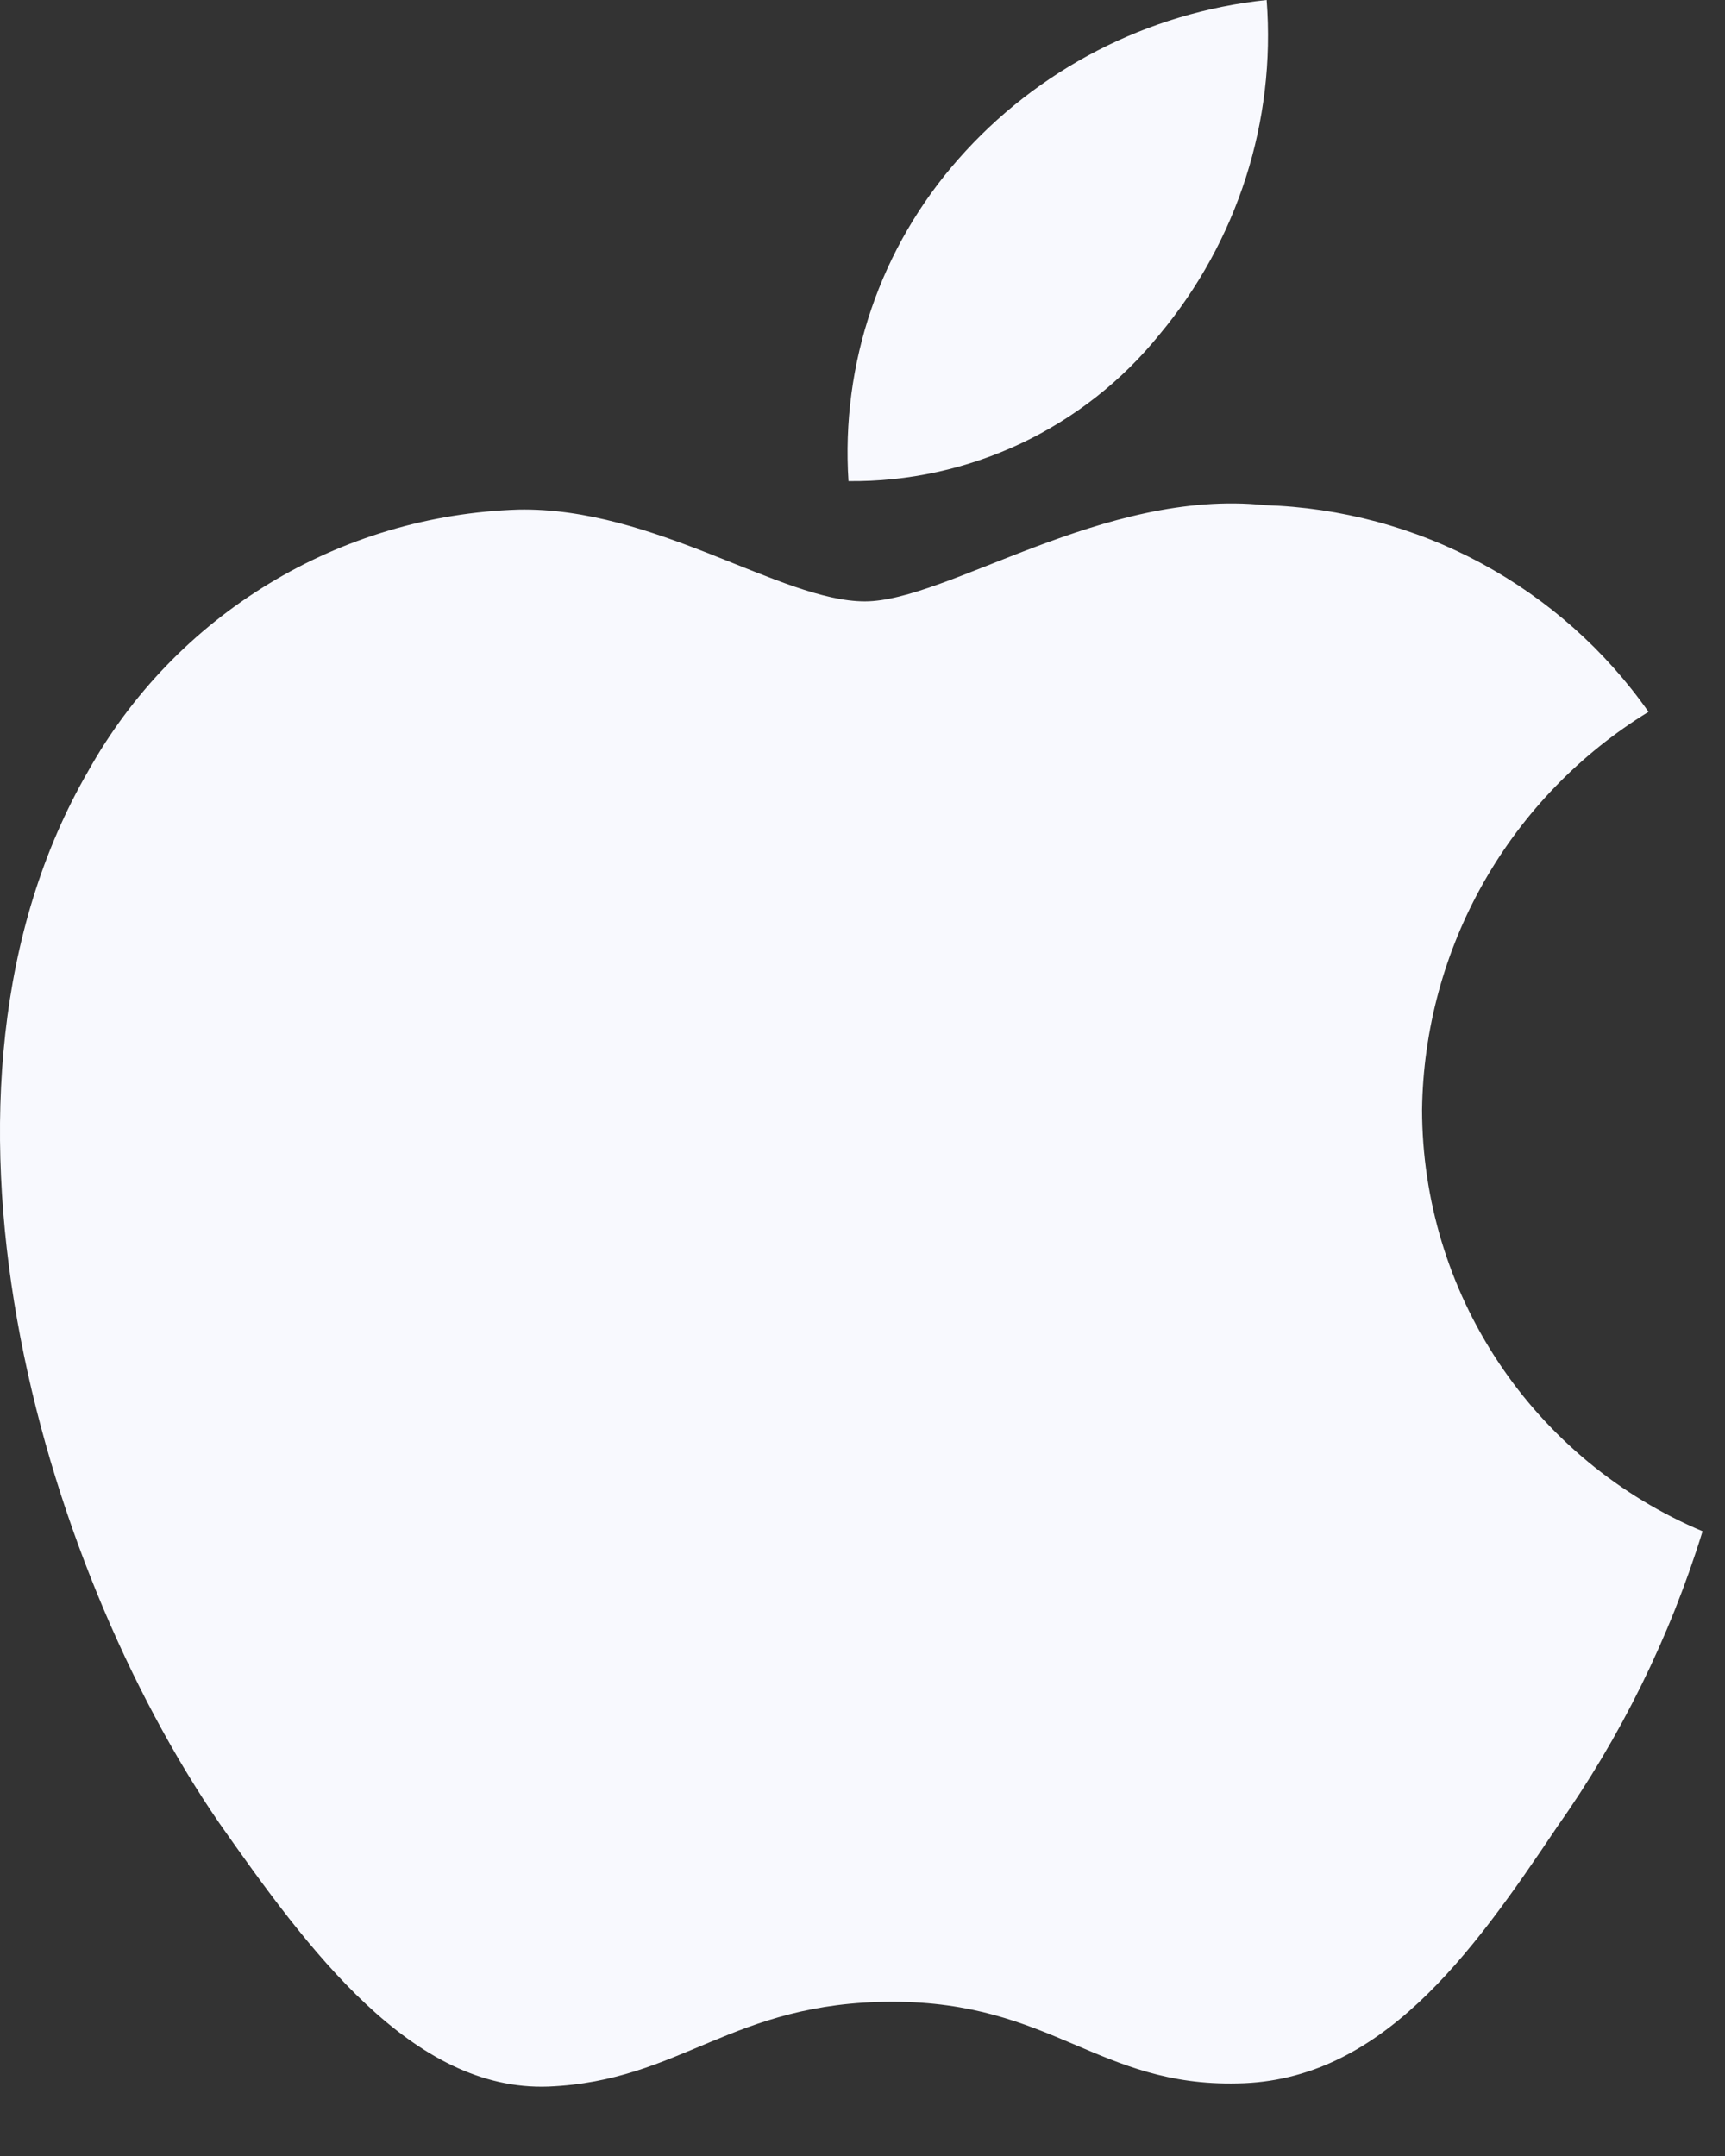
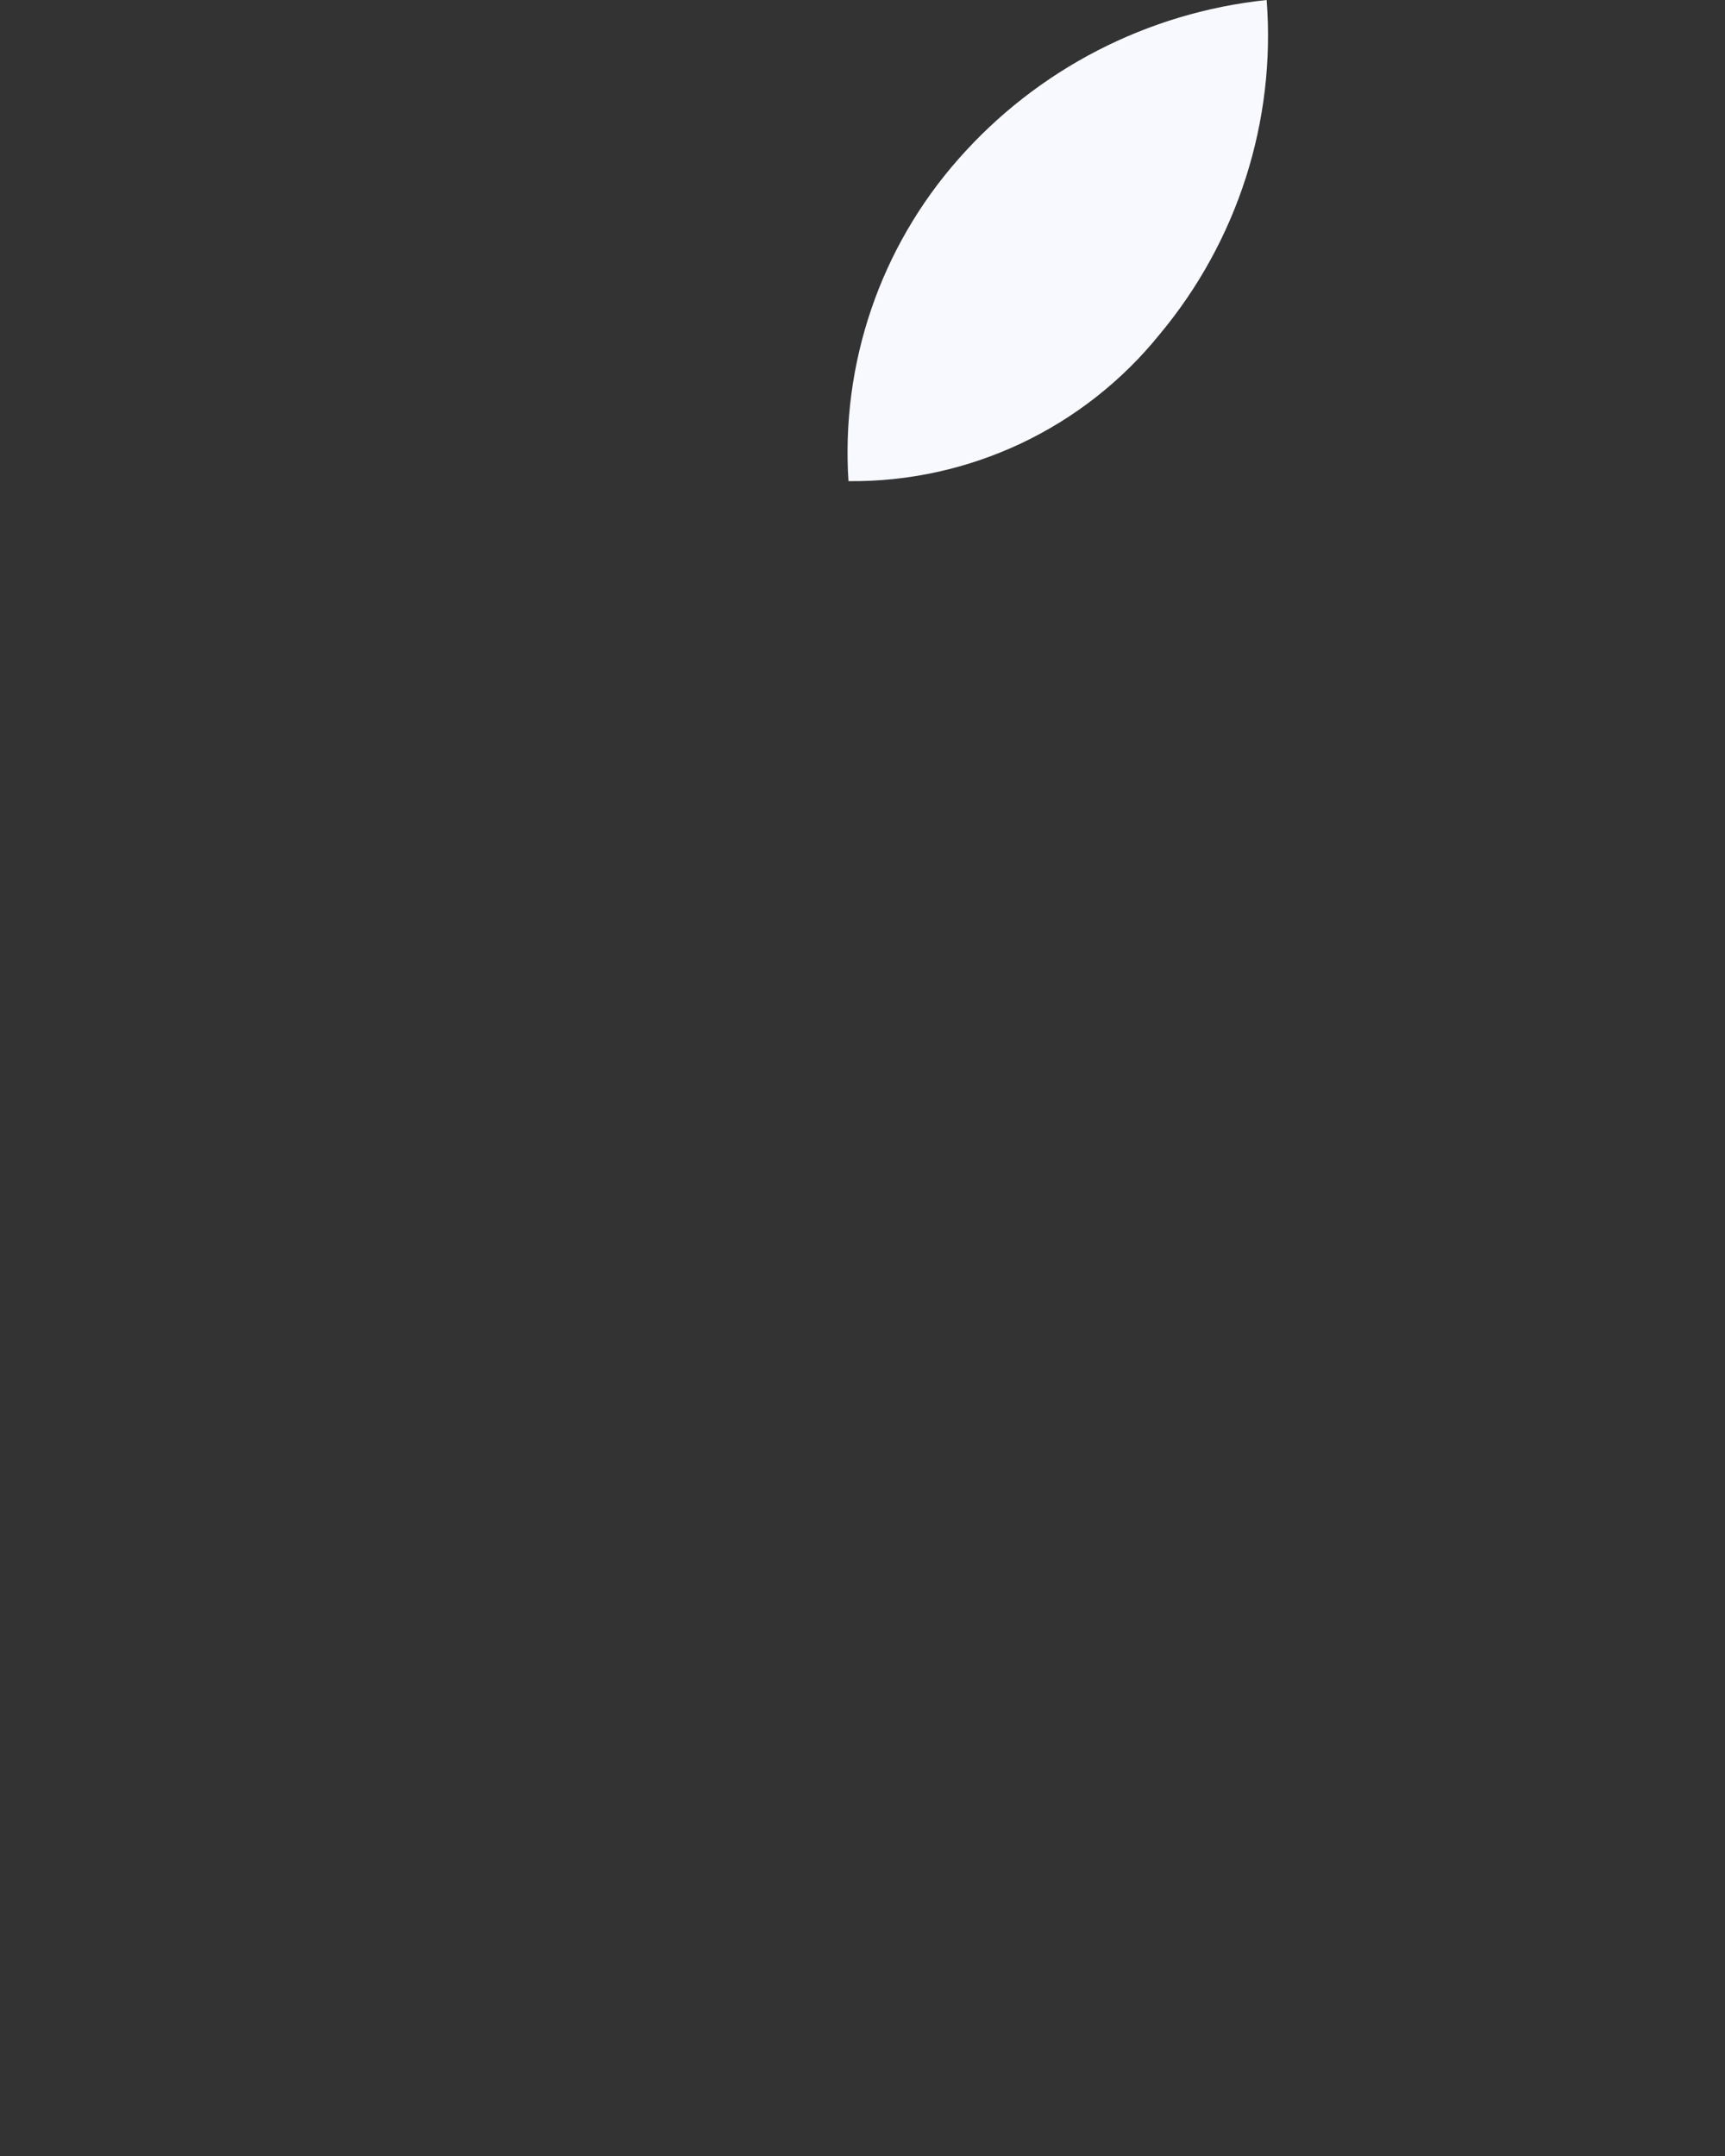
<svg xmlns="http://www.w3.org/2000/svg" fill="none" height="100%" overflow="visible" preserveAspectRatio="none" style="display: block;" viewBox="0 0 24 30" width="100%">
  <rect x="0" y="0" width="24" height="30" fill="#333333" stroke="none" />
  <g id="Vector">
-     <path d="M17.599 7.029C18.652 7.062 19.682 7.338 20.608 7.837C21.534 8.337 22.332 9.045 22.936 9.905C21.985 10.488 21.198 11.302 20.647 12.27C20.096 13.238 19.8 14.329 19.785 15.441C19.787 16.693 20.157 17.917 20.851 18.96C21.545 20.003 22.532 20.82 23.688 21.307C23.234 22.78 22.548 24.171 21.658 25.43C20.462 27.213 19.208 28.957 17.218 28.99C15.285 29.034 14.634 27.854 12.417 27.854C10.178 27.854 9.485 28.957 7.63 29.034C5.735 29.104 4.286 27.129 3.047 25.362C0.57 21.753 -1.358 15.192 1.228 10.728C1.825 9.658 2.69 8.761 3.738 8.124C4.786 7.486 5.981 7.131 7.208 7.091C9.105 7.052 10.867 8.368 12.033 8.368C13.177 8.368 15.354 6.794 17.599 7.029Z" fill="#F8F9FE" />
    <path d="M17.623 0C17.753 1.686 17.217 3.356 16.132 4.655C15.612 5.299 14.953 5.817 14.203 6.171C13.454 6.524 12.634 6.704 11.805 6.695C11.752 5.885 11.86 5.071 12.122 4.302C12.384 3.533 12.796 2.824 13.334 2.214C14.433 0.964 15.965 0.174 17.623 0Z" fill="#F8F9FE" />
  </g>
</svg>